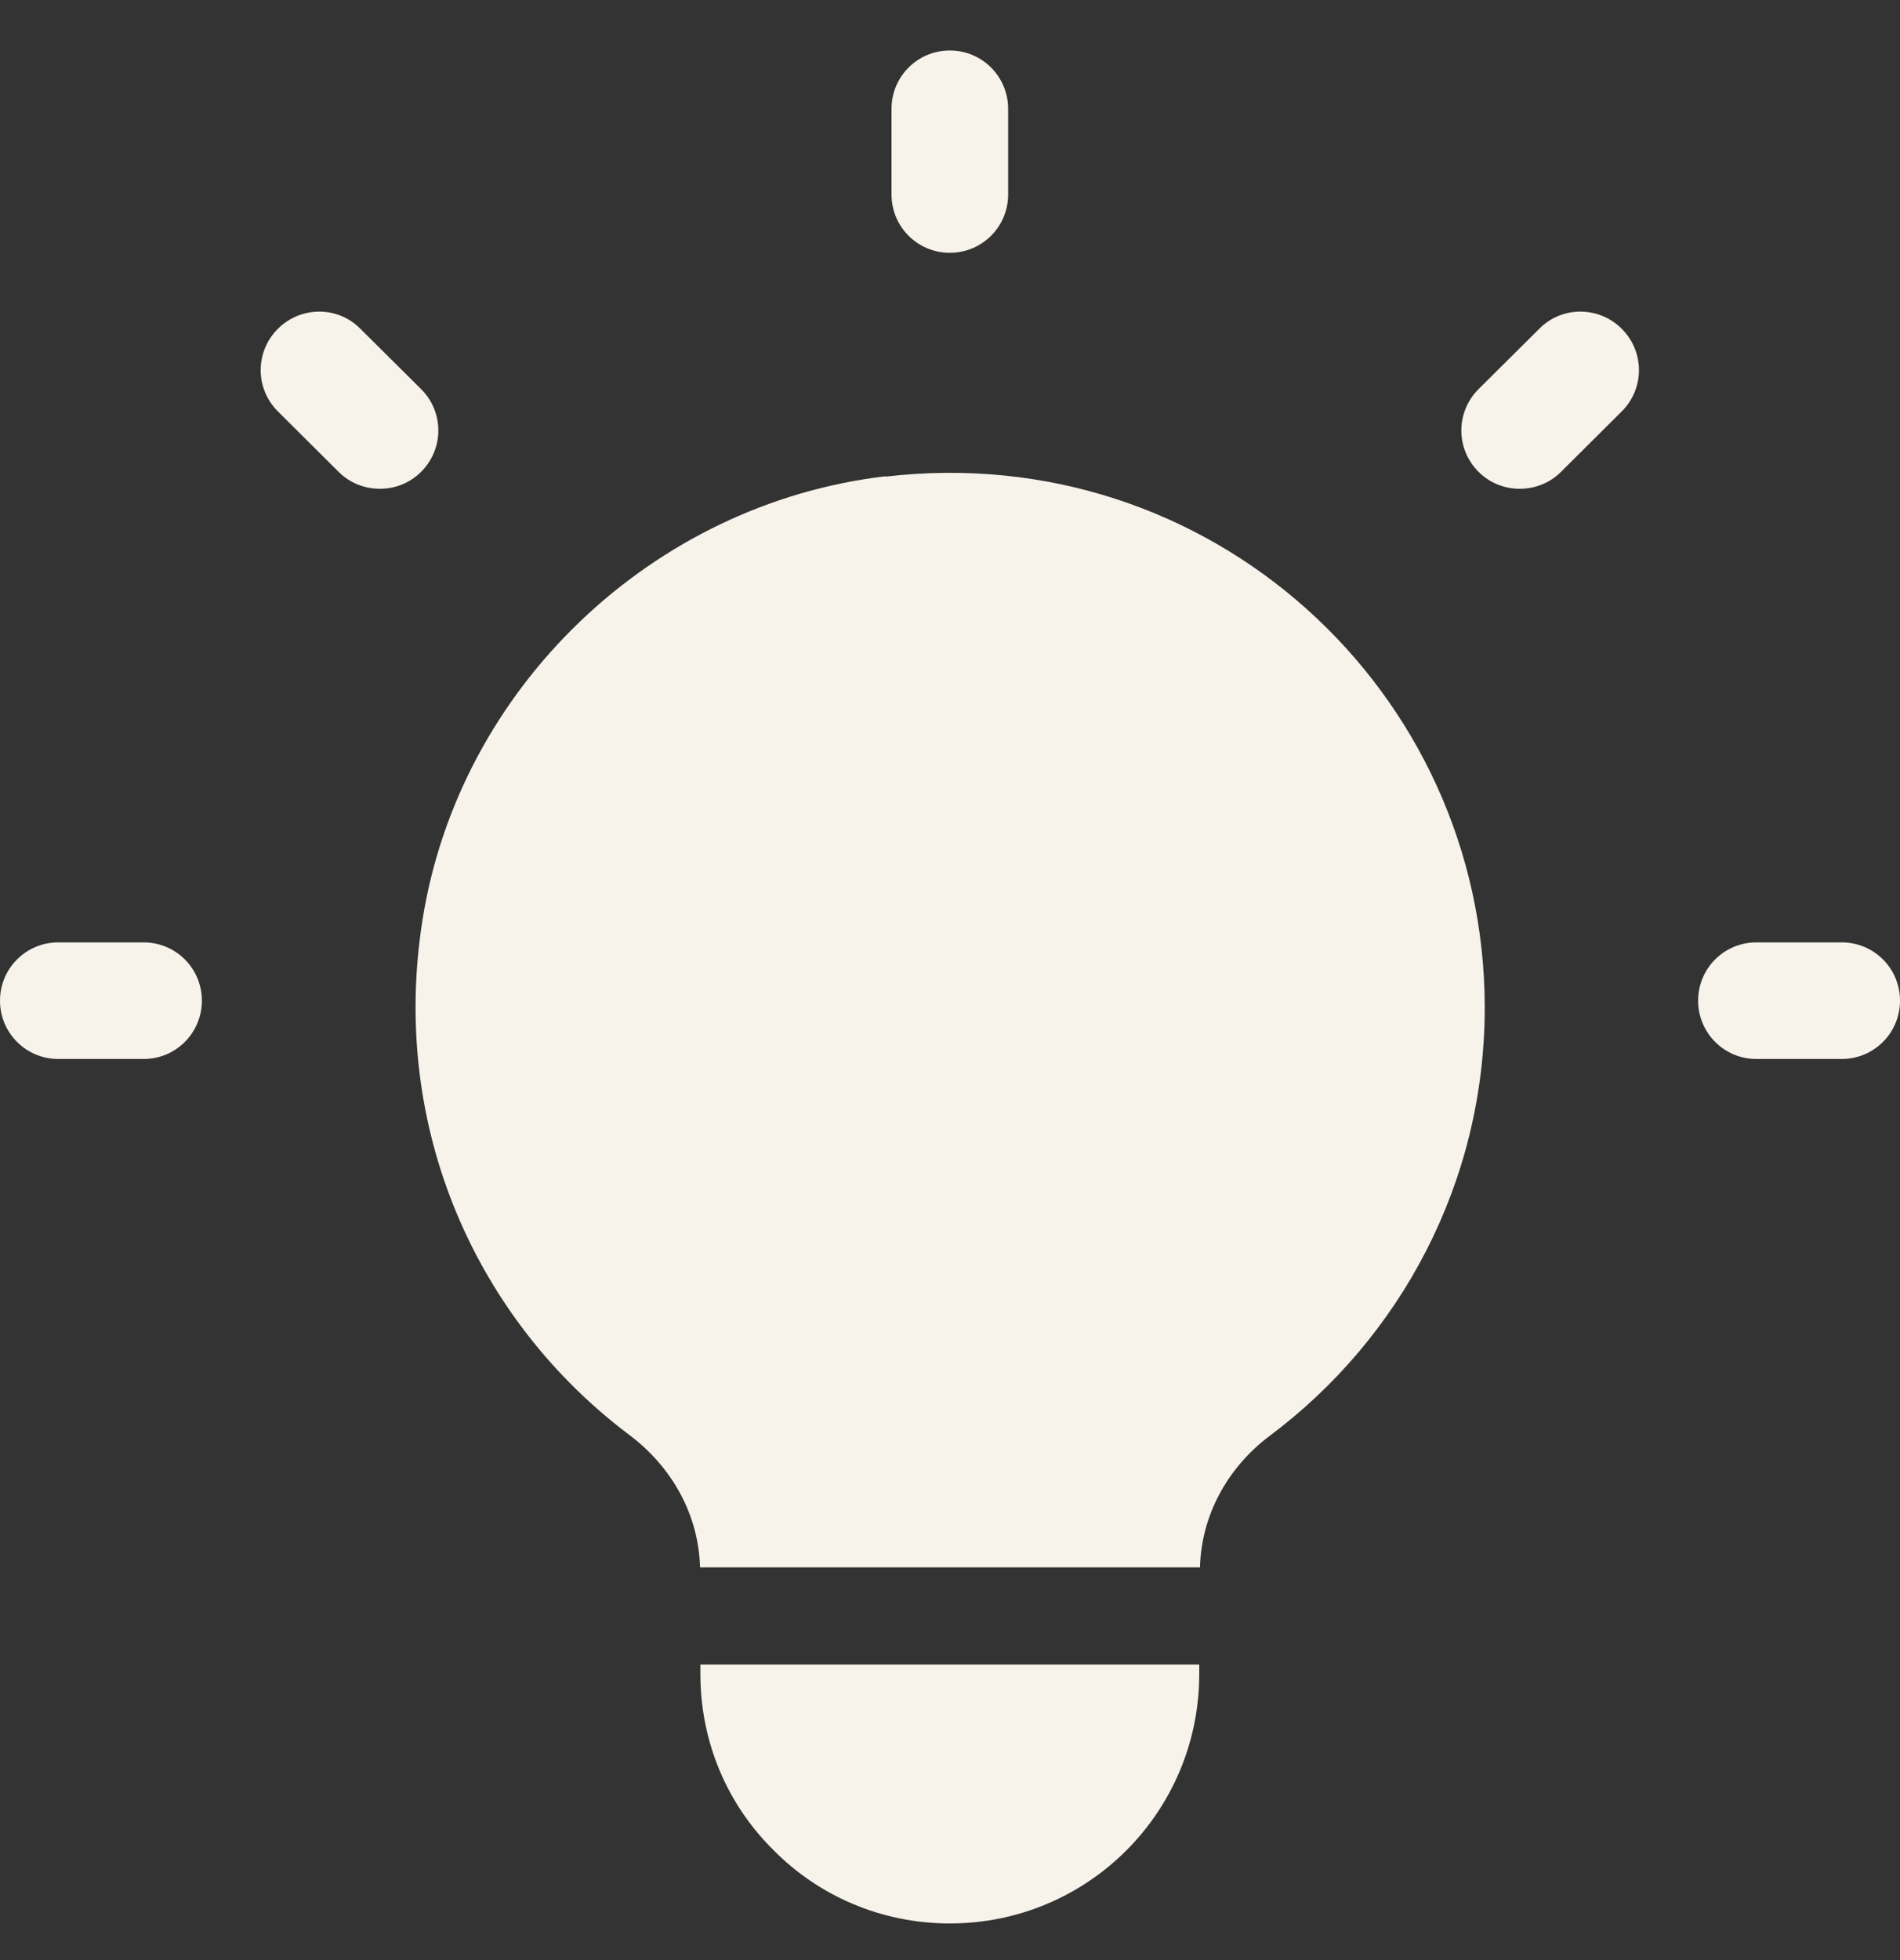
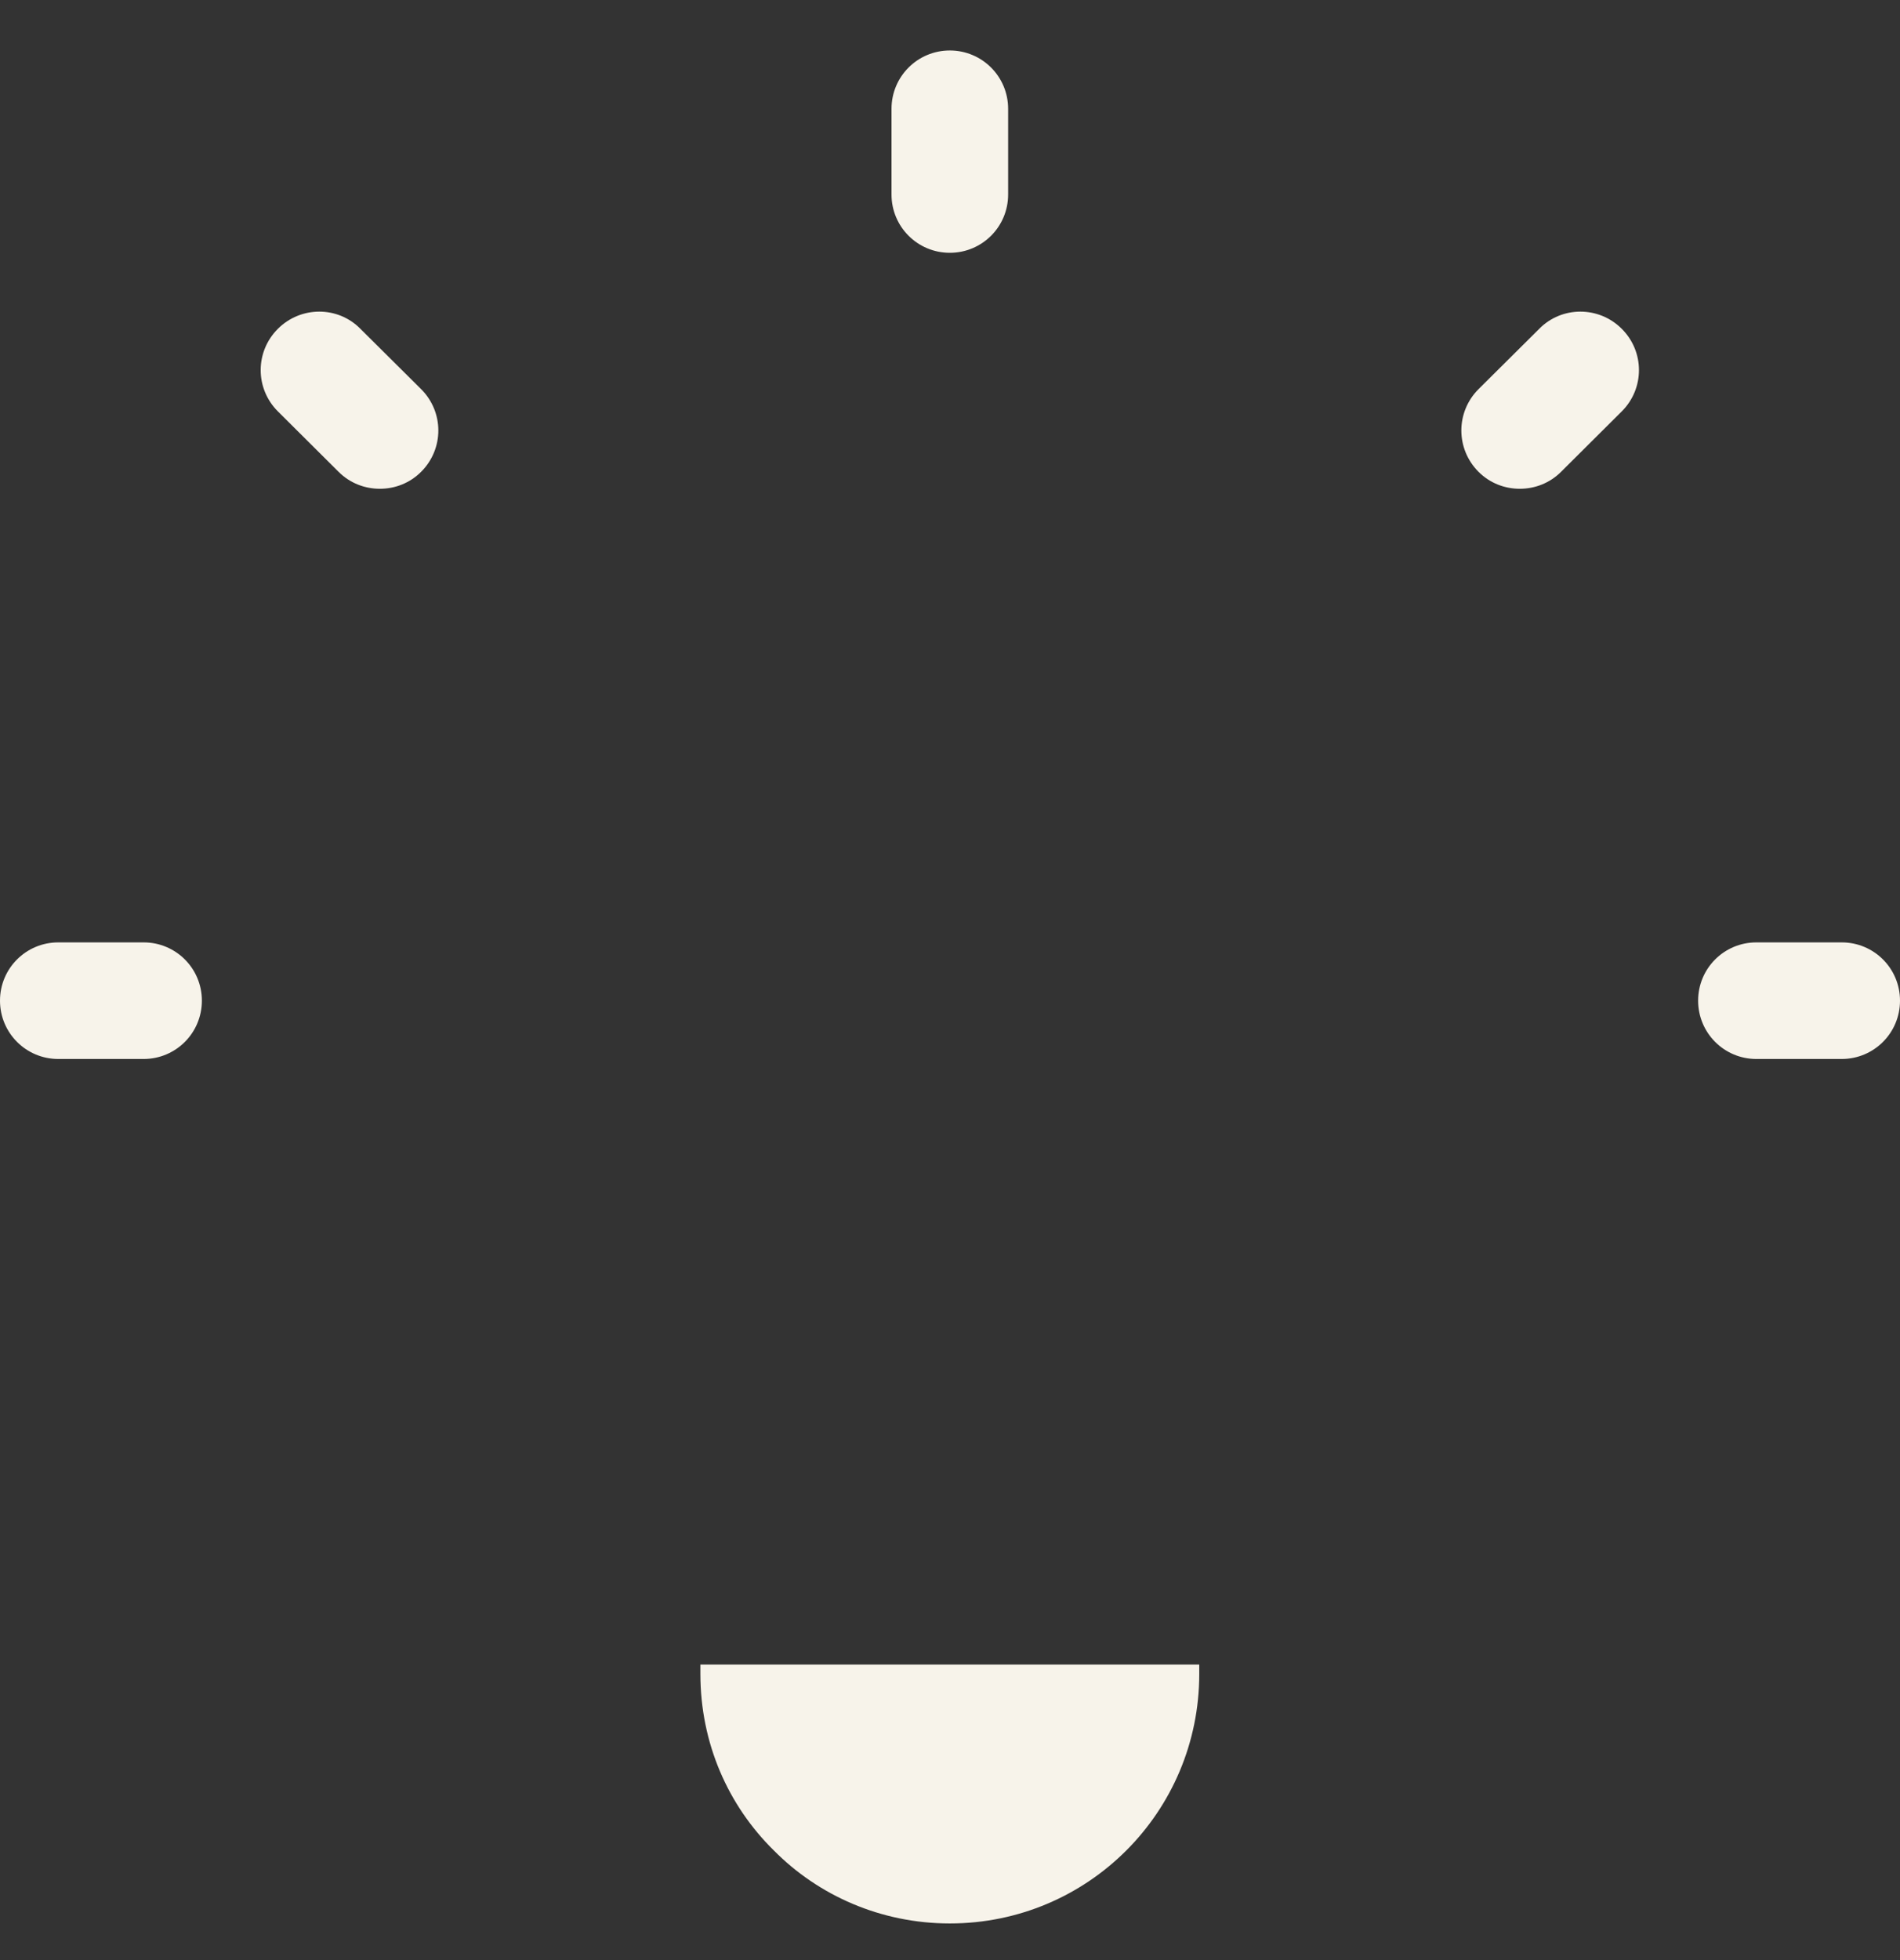
<svg xmlns="http://www.w3.org/2000/svg" width="32" height="33" viewBox="0 0 32 33" fill="none">
  <rect x="0" y="0" width="32" height="33" fill="#333333" stroke="none" />
  <path d="M15.997 4.256C16.54 4.256 16.979 3.818 16.979 3.275V1.832C16.979 1.288 16.54 0.85 15.997 0.85C15.454 0.85 15.015 1.288 15.015 1.832V3.275C15.015 3.818 15.454 4.256 15.997 4.256Z" fill="#F7F3EA" />
  <path d="M2.425 15.866H0.982C0.438 15.866 0 16.304 0 16.847C0 17.39 0.438 17.829 0.982 17.829H2.419C2.962 17.829 3.4 17.39 3.4 16.847C3.4 16.304 2.962 15.866 2.419 15.866H2.425Z" fill="#F7F3EA" />
  <path d="M31.018 15.866H29.581C29.038 15.866 28.6 16.304 28.6 16.847C28.6 17.39 29.038 17.829 29.581 17.829H31.018C31.562 17.829 32 17.39 32 16.847C32 16.304 31.562 15.866 31.018 15.866Z" fill="#F7F3EA" />
  <path d="M25.924 5.536L24.901 6.552C24.516 6.938 24.516 7.557 24.901 7.943C25.094 8.136 25.345 8.229 25.596 8.229C25.848 8.229 26.099 8.136 26.292 7.943L27.314 6.926C27.7 6.541 27.7 5.921 27.314 5.536C26.929 5.15 26.303 5.15 25.924 5.536Z" fill="#F7F3EA" />
  <path d="M7.093 7.943C7.479 7.557 7.479 6.938 7.093 6.552L6.07 5.536C5.691 5.15 5.066 5.15 4.68 5.536C4.294 5.921 4.294 6.541 4.68 6.926L5.702 7.943C5.895 8.136 6.146 8.229 6.398 8.229C6.649 8.229 6.9 8.136 7.093 7.943Z" fill="#F7F3EA" />
-   <path d="M14.91 8.019C10.984 8.481 7.736 11.577 7.116 15.486C6.555 19.026 8.057 22.252 10.604 24.162C11.317 24.7 11.767 25.5 11.79 26.388H20.21C20.233 25.506 20.677 24.706 21.384 24.174C23.581 22.532 25.006 19.915 25.006 16.964C25.006 11.63 20.373 7.382 14.91 8.025V8.019Z" fill="#F7F3EA" />
  <path d="M11.796 28.024V28.182C11.796 29.35 12.264 30.396 13.029 31.15C13.783 31.915 14.84 32.383 15.997 32.383C18.322 32.383 20.198 30.507 20.198 28.182V28.024H11.796Z" fill="#F7F3EA" />
</svg>